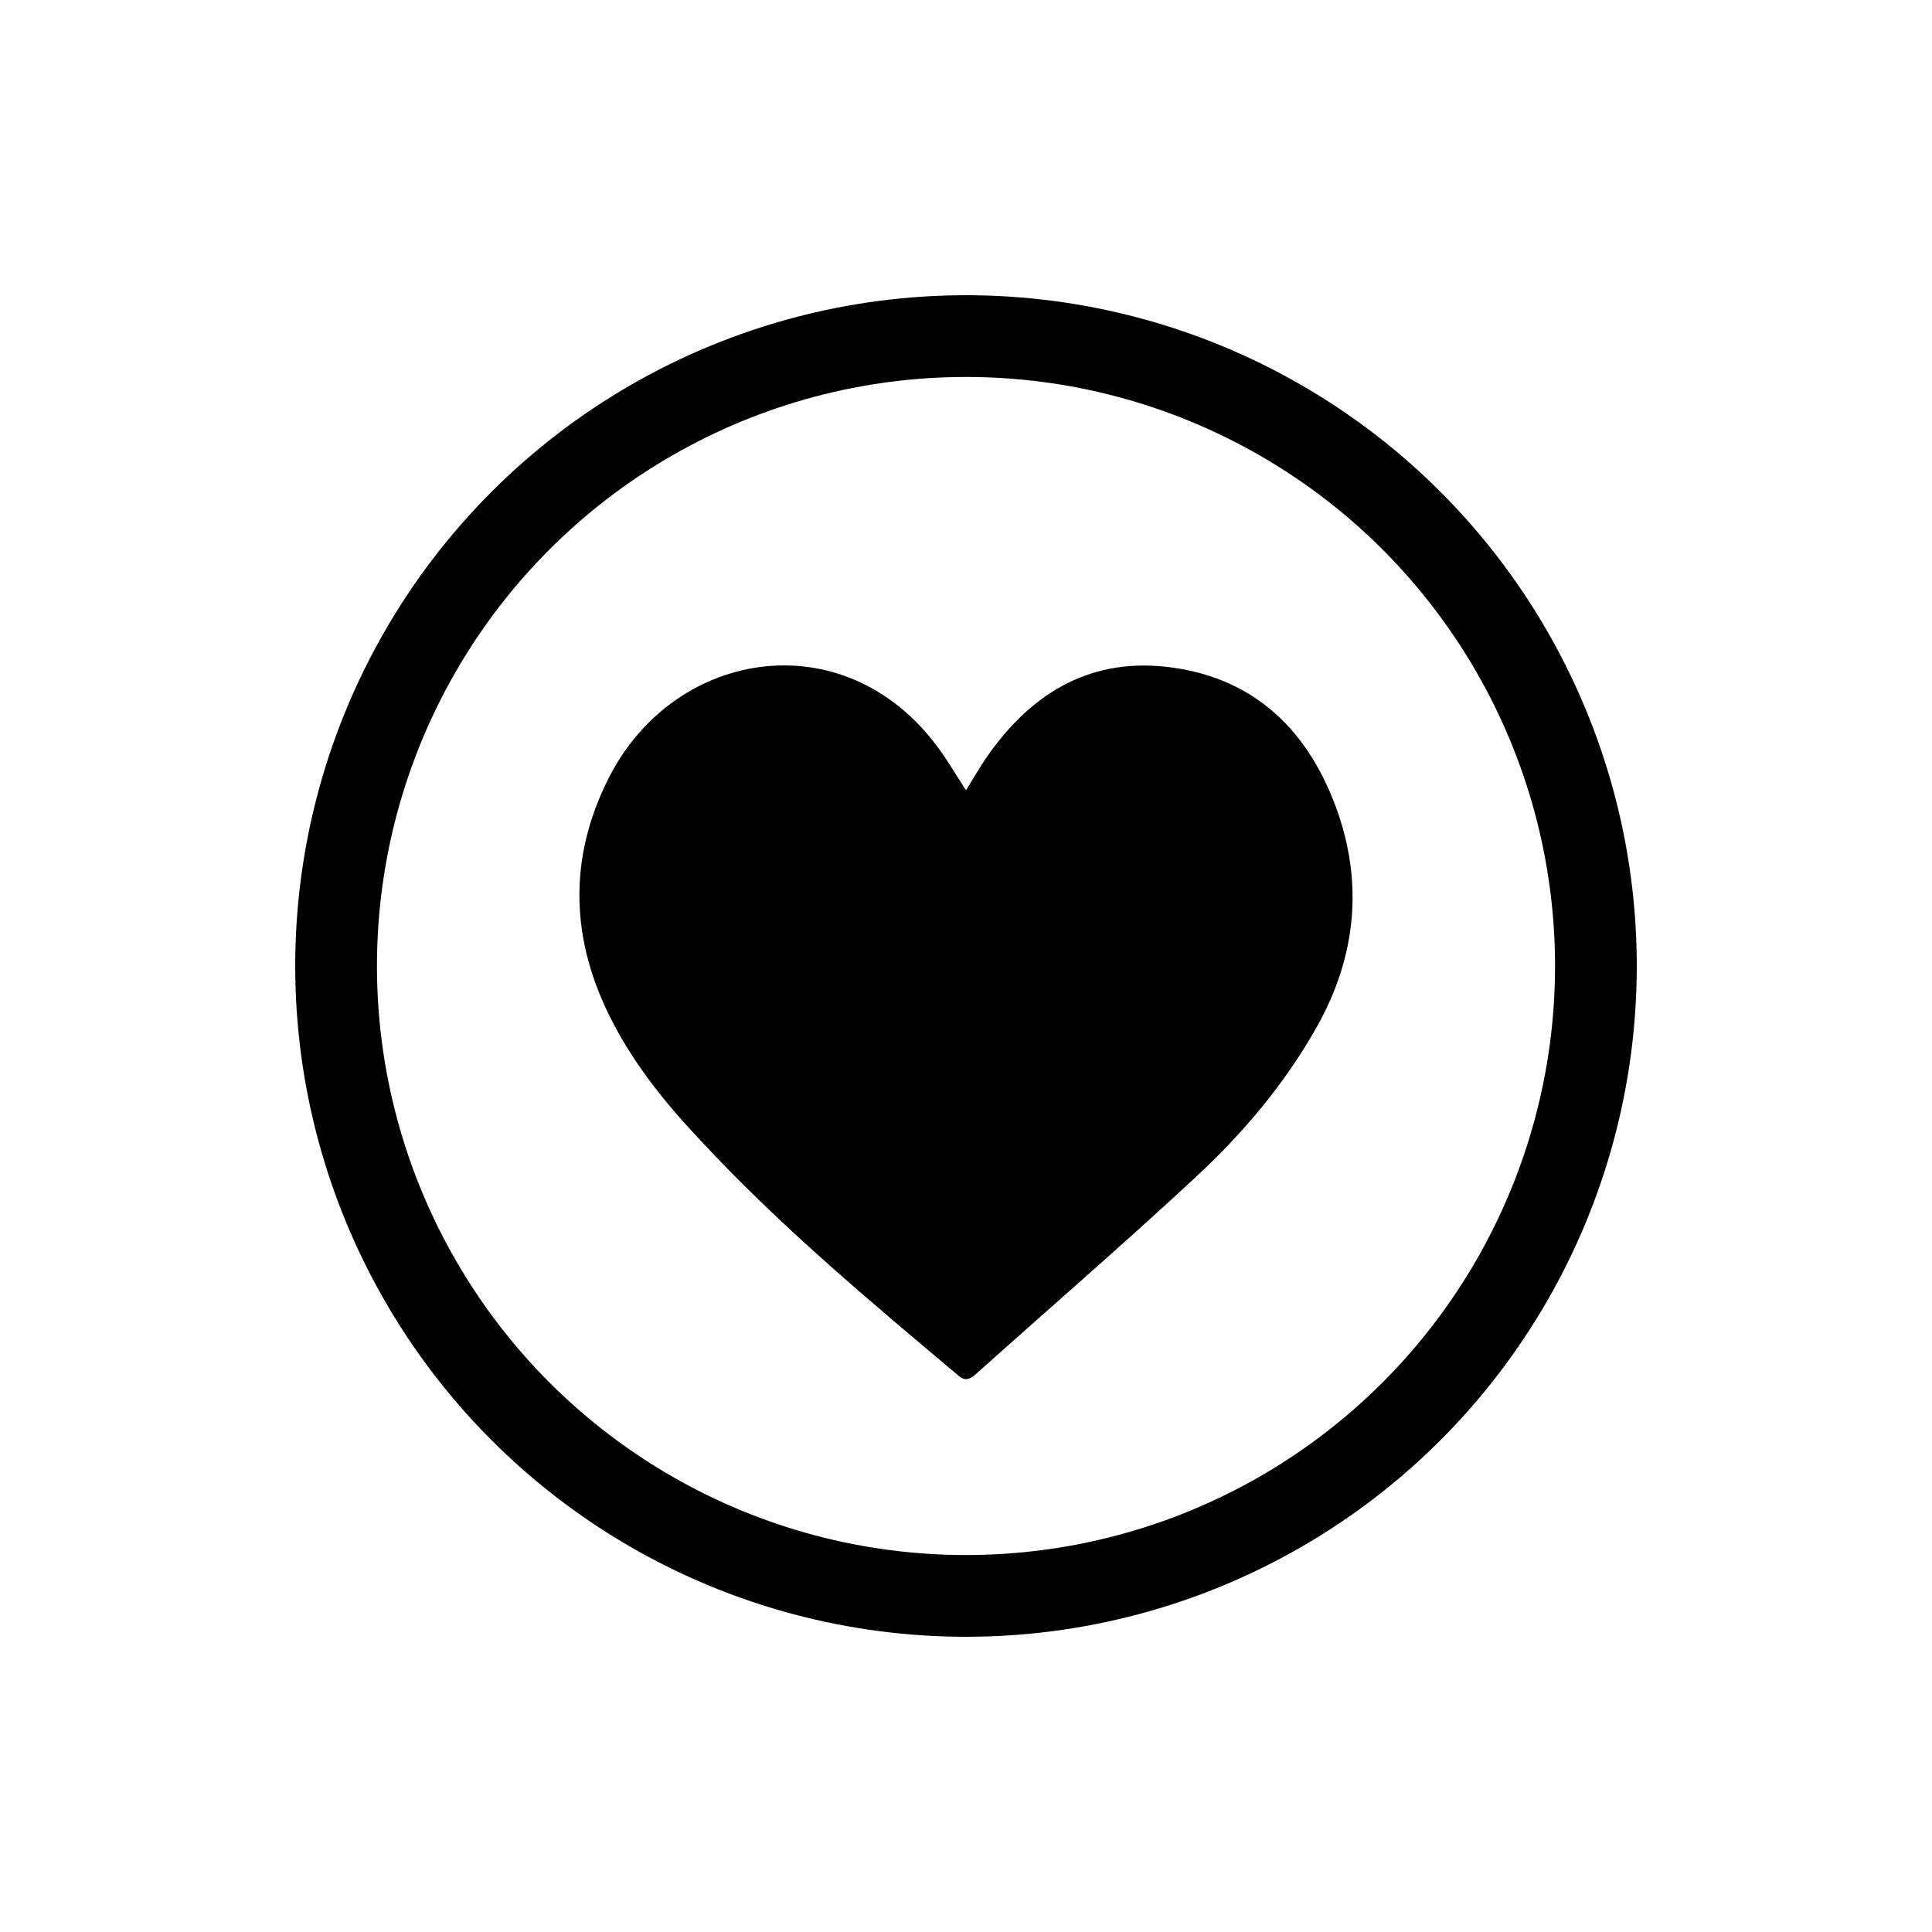
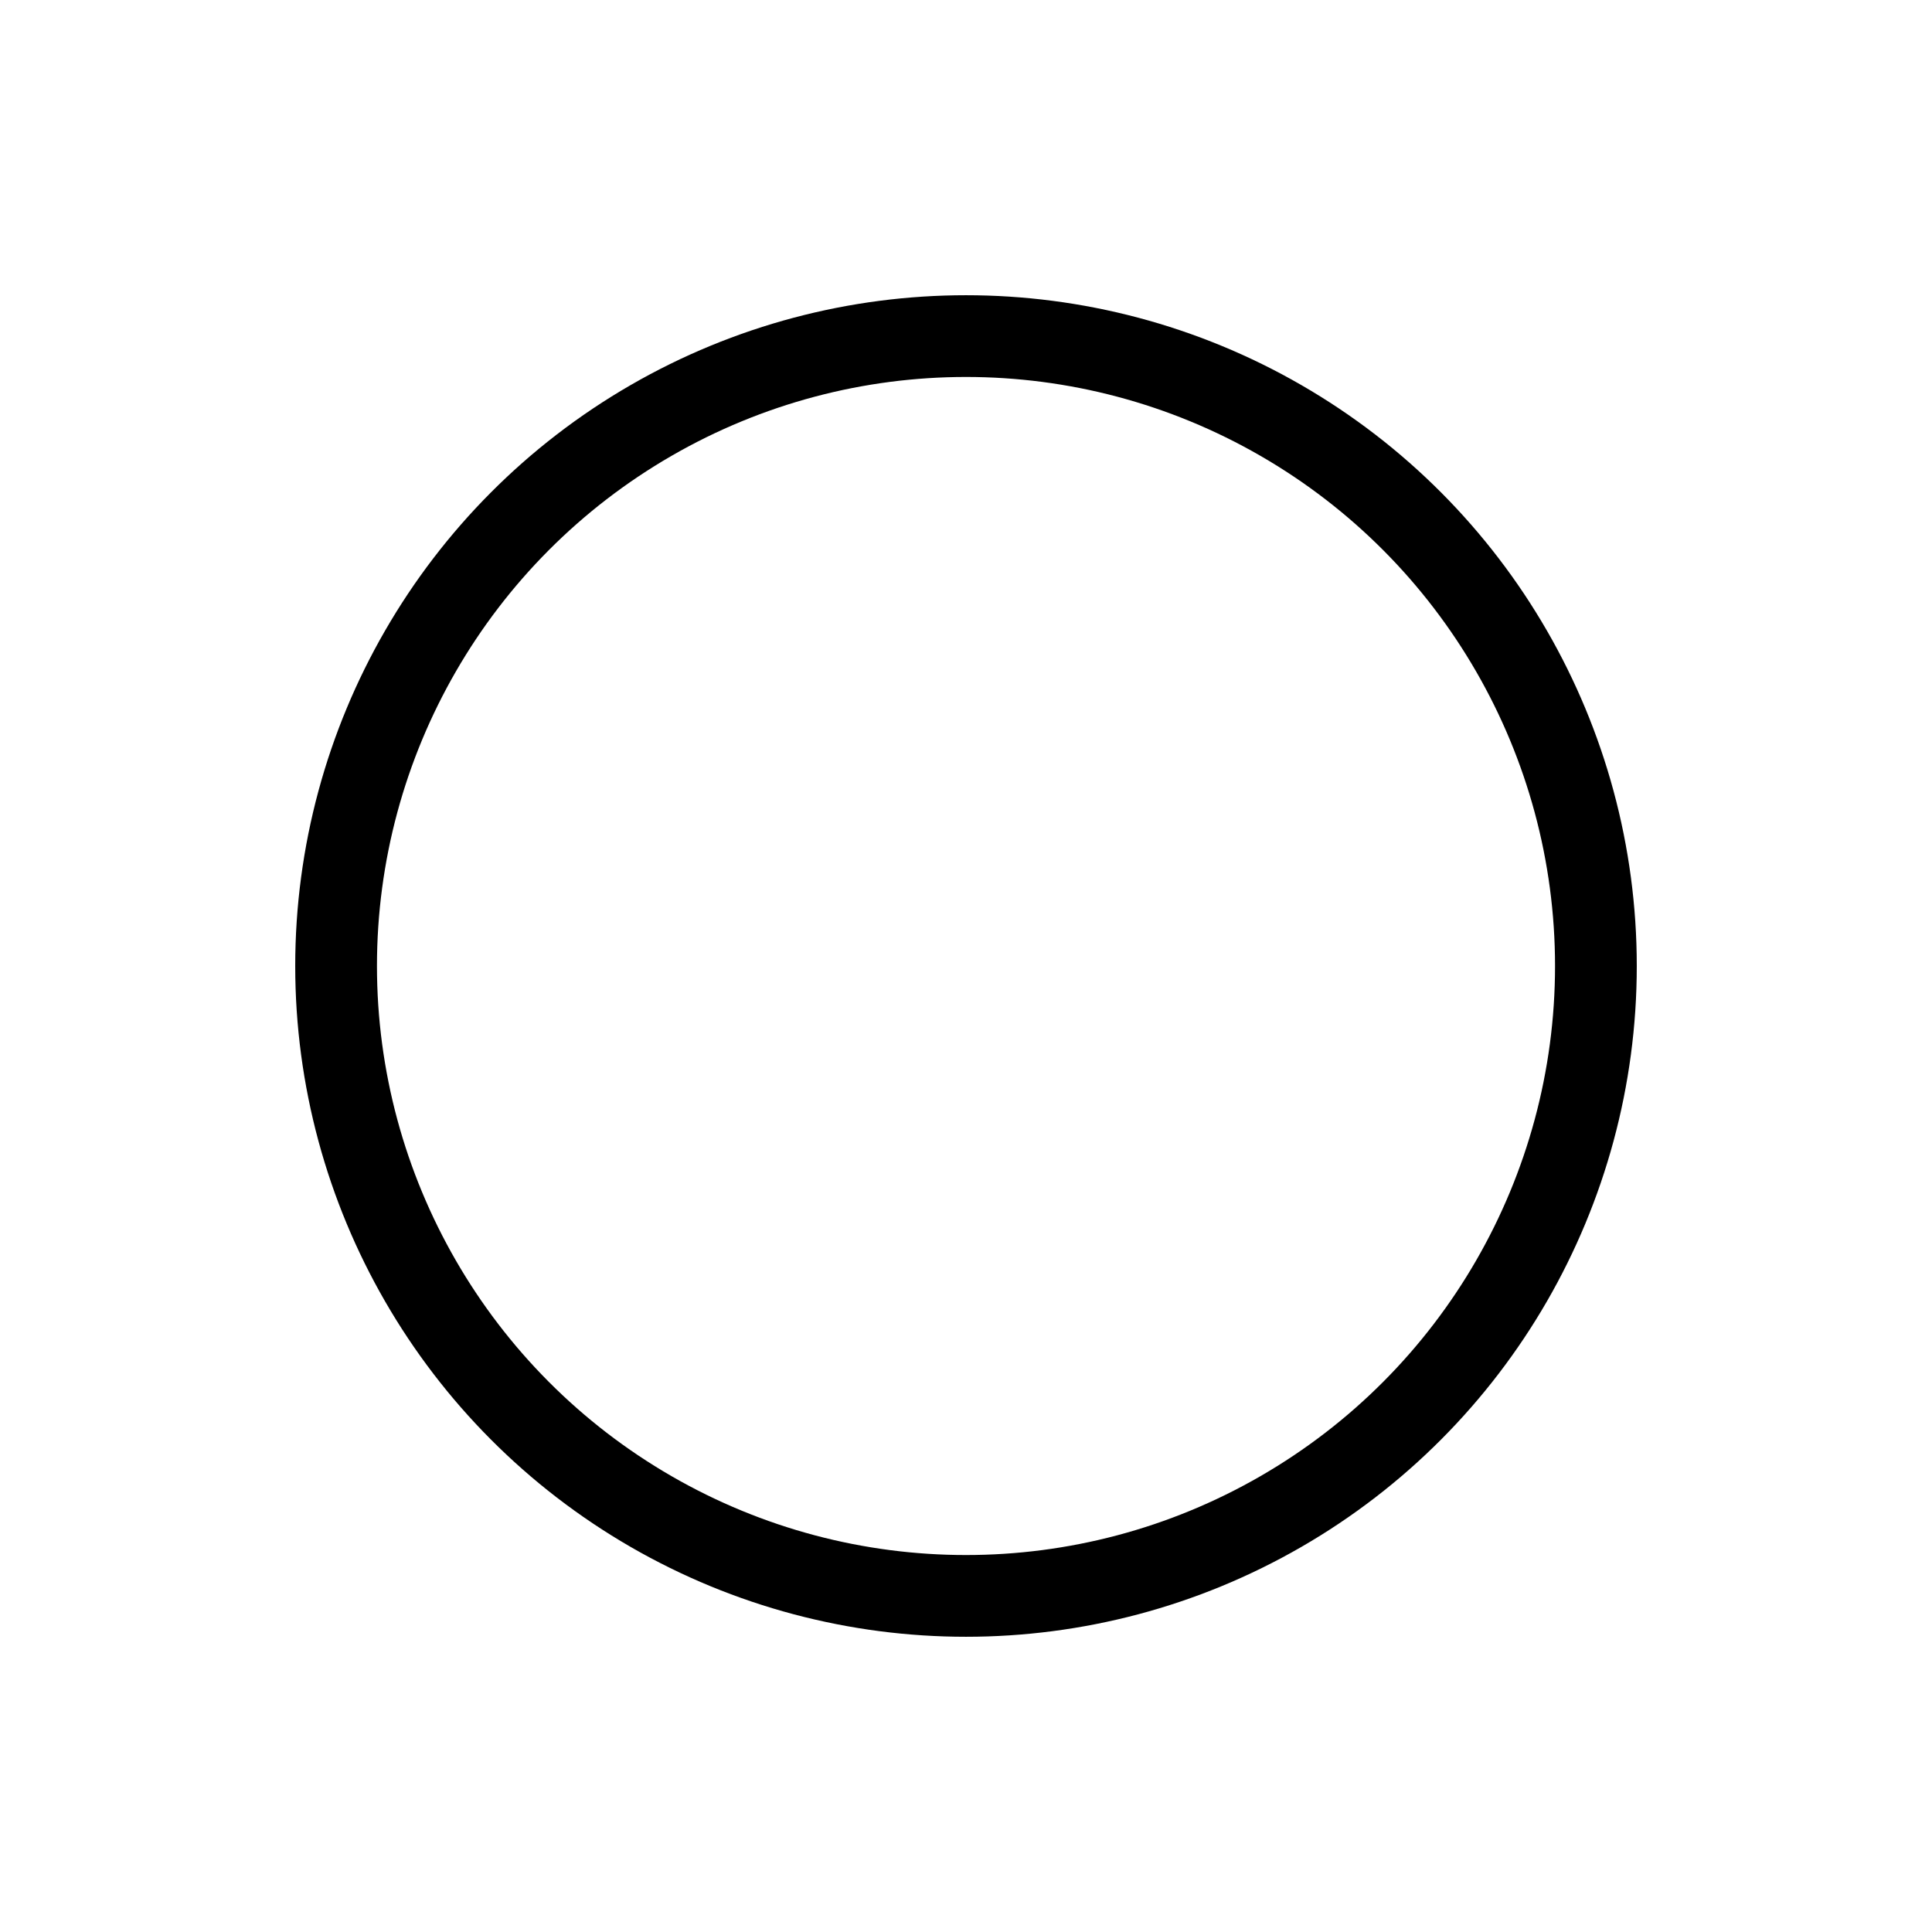
<svg xmlns="http://www.w3.org/2000/svg" width="26" height="26" viewBox="0 0 26 26" fill="none">
-   <path d="M13 10.636C13.091 10.489 13.172 10.348 13.259 10.218C13.847 9.355 14.63 8.864 15.671 8.971C16.81 9.09 17.571 9.761 17.976 10.856C18.354 11.877 18.251 12.876 17.722 13.818C17.285 14.596 16.713 15.268 16.071 15.86C15.105 16.757 14.106 17.62 13.124 18.5C13.043 18.568 12.983 18.585 12.897 18.512C11.704 17.507 10.506 16.509 9.437 15.358C8.979 14.873 8.552 14.354 8.239 13.744C7.678 12.661 7.64 11.561 8.191 10.472C9.087 8.695 11.451 8.34 12.692 10.156C12.795 10.309 12.892 10.466 13 10.636Z" fill="black" />
  <circle cx="13" cy="13" r="8.477" stroke="black" stroke-width="1.1" />
</svg>